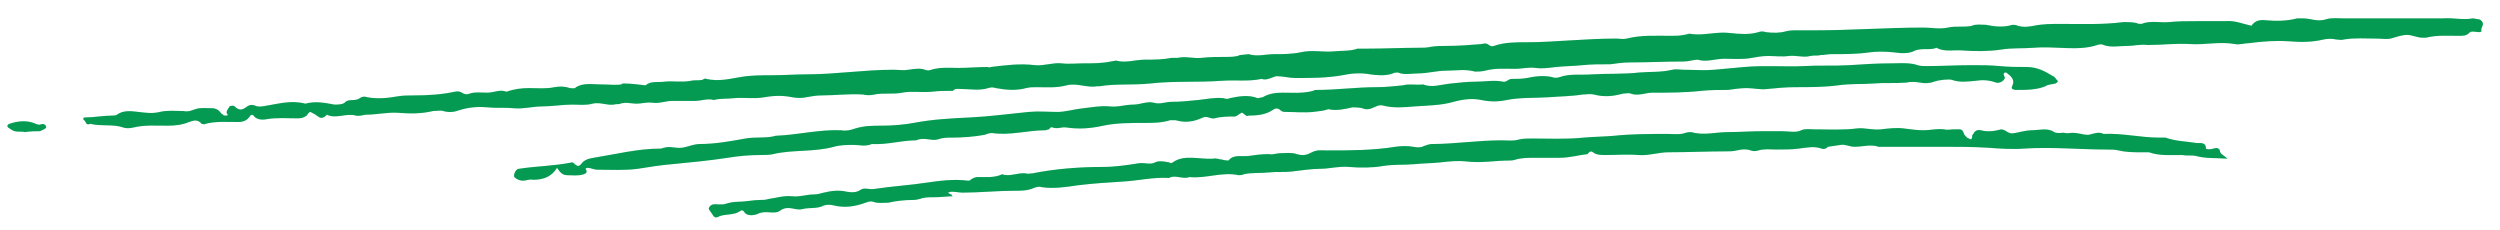
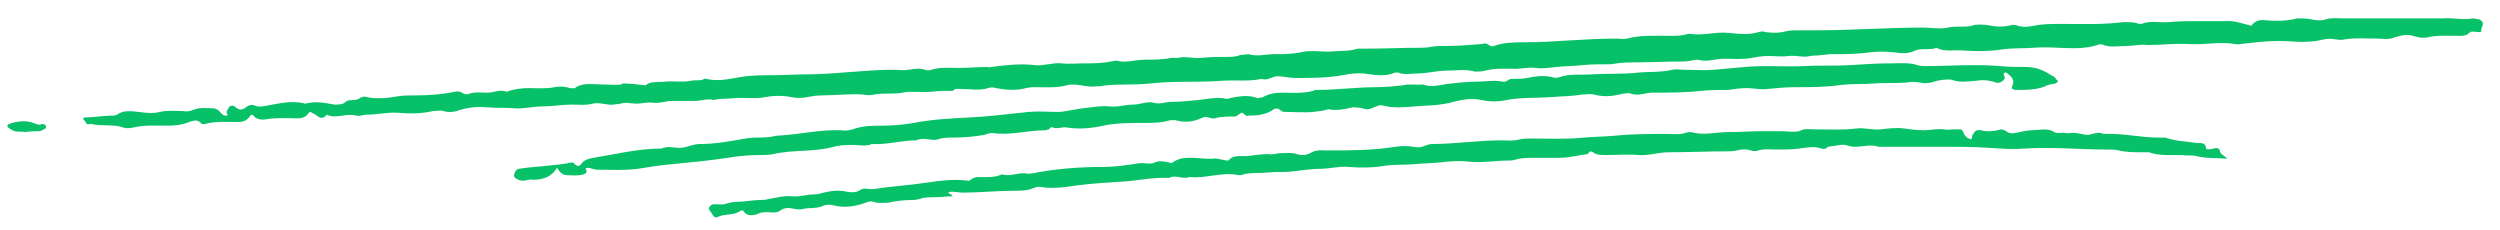
<svg xmlns="http://www.w3.org/2000/svg" width="239" height="22" viewBox="0 0 239 22" fill="none">
  <path d="M11.786 12.19C12.028 12.278 12.391 12.278 12.754 12.19C13.841 11.927 14.93 12.015 16.017 12.015C16.743 12.015 17.468 11.927 18.073 11.664C18.556 11.489 18.919 11.401 19.282 11.84C19.282 11.84 19.523 11.927 19.644 11.84C20.611 11.577 21.699 11.664 22.787 11.664C23.271 11.664 23.634 11.489 23.875 11.139C23.875 11.051 24.117 10.876 24.238 11.051C24.48 11.401 24.963 11.489 25.447 11.401C26.414 11.226 27.502 11.314 28.469 11.314C28.832 11.314 29.073 11.226 29.315 11.051C29.436 10.876 29.557 10.7 29.678 10.7L30.162 10.963C30.524 11.226 30.766 11.489 31.25 10.963C32.096 11.401 33.063 10.788 34.03 11.051C34.393 11.139 34.755 10.963 34.997 10.963C36.085 10.963 37.052 10.7 38.14 10.788C39.228 10.876 40.316 10.876 41.404 10.613C41.767 10.613 42.13 10.525 42.371 10.613C42.976 10.788 43.459 10.7 43.943 10.525C44.789 10.262 45.635 10.174 46.602 10.262C47.449 10.35 48.295 10.262 49.141 10.35C49.987 10.437 50.954 10.174 51.801 10.174C52.768 10.174 53.735 9.999 54.702 9.999C55.306 9.999 56.032 10.087 56.636 9.911C57.361 9.736 57.966 10.087 58.691 9.999C58.933 9.911 59.175 9.999 59.296 9.911C59.779 9.736 60.384 9.911 60.867 9.911C61.351 9.911 61.834 9.736 62.439 9.824C63.043 9.911 63.648 9.648 64.252 9.648H66.428C67.033 9.648 67.637 9.385 68.242 9.561C68.846 9.385 69.45 9.473 70.176 9.385C71.143 9.298 72.11 9.473 73.077 9.298C74.044 9.122 74.89 9.122 75.737 9.298C76.22 9.385 76.704 9.385 77.066 9.298C77.55 9.21 78.034 9.122 78.517 9.122C79.847 9.122 81.177 8.947 82.506 9.035C82.869 9.122 83.232 9.122 83.594 9.035C84.441 8.86 85.408 9.035 86.254 8.86C87.1 8.684 88.067 8.86 89.034 8.772C89.76 8.684 90.364 8.684 91.09 8.684C91.331 8.421 91.573 8.509 91.936 8.509C92.782 8.509 93.628 8.684 94.474 8.421C94.716 8.334 94.958 8.334 95.2 8.421C96.167 8.597 97.134 8.684 98.101 8.421C98.464 8.334 98.706 8.334 99.068 8.334C100.035 8.334 101.002 8.421 101.969 8.158C102.937 7.895 103.904 8.421 104.871 8.246H105.113C106.684 7.983 108.256 8.158 109.948 7.983C112.245 7.72 114.542 7.895 116.839 7.72C118.169 7.632 119.377 7.808 120.586 7.545C121.191 7.72 121.553 7.369 122.037 7.282C122.641 7.282 123.246 7.457 123.85 7.457C125.301 7.457 126.873 7.457 128.323 7.194C129.169 7.019 130.016 6.931 130.983 7.106C131.587 7.194 132.433 7.282 133.159 7.019C133.28 6.931 133.521 6.931 133.642 6.931C134.247 7.194 134.972 7.019 135.577 7.019C136.423 7.019 137.39 6.756 138.236 6.756C139.203 6.756 140.049 6.581 141.017 6.844C141.258 6.844 141.621 6.844 141.984 6.756C142.951 6.493 143.918 6.581 144.885 6.581C145.489 6.581 146.094 6.405 146.819 6.493C147.424 6.581 148.028 6.493 148.753 6.405C149.6 6.318 150.446 6.318 151.292 6.23C152.138 6.142 152.985 6.142 153.952 6.142C154.556 6.055 155.161 5.967 155.886 5.967C157.578 5.967 159.271 5.879 160.963 5.879C161.447 5.879 161.93 5.704 162.293 5.704C163.139 5.967 163.985 5.616 164.832 5.616C165.678 5.616 166.645 5.704 167.491 5.529C167.975 5.441 168.458 5.353 169.063 5.353C169.667 5.353 170.393 5.441 170.997 5.353C171.722 5.266 172.448 5.529 173.052 5.353C173.415 5.266 173.777 5.353 174.019 5.266C174.382 5.266 174.745 5.178 174.986 5.178C176.316 5.178 177.525 5.178 178.734 5.003C179.459 4.915 180.185 4.915 181.031 5.003C181.635 5.09 182.481 5.178 183.086 4.828C183.811 4.565 184.537 4.828 185.141 4.565C185.866 5.003 186.833 4.74 187.68 4.828C188.889 4.915 190.097 4.915 191.306 4.74C192.394 4.565 193.361 4.652 194.449 4.565C196.505 4.389 198.681 4.915 200.494 4.302C200.736 4.214 200.977 4.214 201.098 4.302C201.824 4.565 202.549 4.389 203.395 4.389C204 4.389 204.604 4.214 205.329 4.302C206.659 4.302 207.989 4.126 209.44 4.214C210.769 4.302 212.22 3.951 213.671 4.214C214.154 4.302 214.517 4.126 215.001 4.126C216.33 3.951 217.539 3.863 218.869 3.951C219.957 4.039 221.045 4.039 222.133 3.776C222.496 3.688 222.979 3.688 223.342 3.776C223.584 3.776 223.825 3.863 224.067 3.776C225.155 3.6 226.122 3.688 227.21 3.688C227.694 3.688 228.177 3.776 228.54 3.688C229.145 3.513 229.628 3.337 230.112 3.337C230.595 3.337 231.079 3.6 231.562 3.6H231.925C233.013 3.337 233.98 3.425 235.068 3.425C235.431 3.425 235.793 3.425 236.035 3.162C236.277 2.899 236.64 3.074 237.002 3.074C237.123 3.074 237.244 2.987 237.244 2.987C237.123 2.724 237.365 2.549 237.365 2.286C237.365 2.11 237.244 1.935 237.002 1.847C236.761 1.847 236.64 1.76 236.398 1.76C235.431 1.935 234.464 1.672 233.497 1.76H230.595H224.188C223.584 1.76 222.858 1.672 222.375 1.847C221.529 2.11 220.924 1.76 220.199 1.76H219.594C218.627 2.023 217.539 2.023 216.572 1.935C215.847 1.847 215.484 2.11 215.242 2.461C214.396 2.286 213.671 1.935 212.704 2.023H210.044C209.198 2.023 208.231 2.023 207.385 2.11C206.538 2.198 205.571 1.935 204.725 2.286C204.604 2.286 204.362 2.286 204.241 2.198C203.758 2.11 203.516 2.11 203.033 2.11C200.977 2.373 199.043 2.286 196.988 2.286C196.142 2.286 195.296 2.286 194.449 2.461C193.966 2.549 193.482 2.636 192.878 2.461C192.757 2.373 192.515 2.373 192.394 2.373C191.548 2.636 190.702 2.549 189.856 2.373C189.372 2.373 188.889 2.286 188.526 2.461C187.801 2.636 186.954 2.461 186.229 2.636C185.383 2.812 184.657 2.636 183.932 2.636C180.426 2.636 176.921 2.899 173.536 2.899H171.722C171.481 2.899 171.118 2.899 170.755 2.987C170.151 3.162 169.546 3.162 168.821 3.074C168.579 2.987 168.337 2.987 168.096 3.074C167.249 3.337 166.282 3.25 165.436 3.162C164.106 2.987 162.897 3.425 161.689 3.25C161.447 3.162 161.205 3.337 160.963 3.337C160.601 3.425 160.117 3.425 159.754 3.425C158.304 3.425 156.853 3.337 155.523 3.688C155.161 3.776 154.798 3.688 154.556 3.688C152.985 3.688 151.534 3.776 150.083 3.863C148.633 3.951 147.303 4.039 145.973 4.039C144.885 4.039 143.797 4.039 142.83 4.389C142.588 4.477 142.467 4.389 142.346 4.302C142.105 4.126 141.984 4.126 141.621 4.214C140.533 4.302 139.445 4.389 138.357 4.389C137.873 4.389 137.269 4.389 136.785 4.477C136.423 4.565 136.06 4.565 135.697 4.565C134.005 4.565 132.313 4.652 130.62 4.652H129.774C129.049 4.915 128.202 4.828 127.477 4.915C126.389 5.003 125.422 4.74 124.334 5.003C123.488 5.178 122.641 5.178 121.795 5.178C120.949 5.178 120.224 5.441 119.377 5.178L118.531 5.266C118.169 5.441 117.685 5.441 117.201 5.441C116.476 5.441 115.63 5.441 114.905 5.529C114.058 5.616 113.333 5.353 112.608 5.529H112.003C111.157 5.704 110.311 5.704 109.465 5.704C108.497 5.704 107.651 6.055 106.684 5.792L106.201 5.879C105.354 6.055 104.508 6.055 103.662 6.055C102.937 6.055 102.211 6.142 101.486 6.055C100.64 5.967 99.793 6.318 98.947 6.23C97.497 6.055 96.167 6.23 94.716 6.405C94.595 6.493 94.474 6.405 94.353 6.405C93.507 6.405 92.54 6.493 91.694 6.493C90.727 6.493 89.881 6.405 89.034 6.668C88.793 6.756 88.672 6.756 88.43 6.668C87.946 6.493 87.463 6.581 86.858 6.668C86.375 6.756 85.891 6.668 85.408 6.668C82.627 6.668 79.847 7.106 77.187 7.106C76.099 7.106 74.89 7.194 73.802 7.194C72.835 7.194 71.747 7.194 70.78 7.369C69.692 7.545 68.725 7.808 67.516 7.545C67.516 7.457 67.274 7.545 67.153 7.632C66.791 7.72 66.428 7.632 66.066 7.72C65.219 7.895 64.373 7.72 63.527 7.808C62.922 7.895 62.197 7.72 61.714 8.158C60.988 8.071 60.263 7.983 59.658 7.983C59.538 7.983 59.417 7.983 59.417 8.071C58.812 8.158 58.208 8.071 57.482 8.071C56.636 8.071 55.79 7.895 55.065 8.334C54.944 8.509 54.702 8.421 54.46 8.421C53.977 8.246 53.493 8.246 53.01 8.334C52.163 8.509 51.438 8.421 50.592 8.421C49.866 8.421 49.141 8.509 48.416 8.772C47.811 8.509 47.207 8.86 46.602 8.86C45.998 8.86 45.394 8.772 44.91 8.947C44.668 9.035 44.547 9.035 44.306 8.947C44.064 8.772 43.822 8.684 43.459 8.772C42.25 9.035 40.921 9.122 39.591 9.122C39.107 9.122 38.503 9.122 38.019 9.21C37.052 9.385 36.085 9.473 35.118 9.298C34.876 9.21 34.634 9.21 34.393 9.385C33.909 9.736 33.305 9.385 32.942 9.824C32.7 9.999 32.337 9.999 31.975 9.999C31.008 9.824 30.162 9.648 29.194 9.911C27.865 9.561 26.656 9.911 25.568 10.087C25.084 10.174 24.721 10.262 24.359 10.087C24.117 9.999 23.875 9.999 23.634 10.174C23.15 10.525 22.908 10.613 22.425 10.174C22.425 10.087 22.062 10.087 21.941 10.174C21.82 10.437 21.578 10.613 21.699 10.876C21.82 10.963 21.82 11.051 21.578 11.051C21.457 11.051 21.337 11.051 21.337 10.963C21.095 10.876 21.095 10.7 20.853 10.525C20.732 10.437 20.49 10.35 20.369 10.35C19.765 10.35 19.161 10.262 18.677 10.437C18.194 10.613 17.952 10.7 17.468 10.613C16.743 10.613 16.017 10.525 15.292 10.7C14.567 10.876 13.962 10.788 13.237 10.7C12.512 10.613 11.786 10.525 11.182 10.963C11.061 11.051 10.819 11.051 10.698 11.051C9.852 11.051 9.006 11.226 8.16 11.226C7.918 11.226 7.918 11.401 8.039 11.489C8.281 11.664 8.16 12.015 8.643 11.84C9.731 12.103 10.819 11.84 11.786 12.19ZM49.987 17.274C50.35 17.274 50.592 17.099 50.954 17.186C52.042 17.186 52.768 16.836 53.251 16.047C53.493 16.398 53.735 16.748 54.218 16.748C54.702 16.748 55.306 16.836 55.79 16.661C56.032 16.573 56.153 16.485 56.032 16.222C55.911 16.135 56.032 16.047 56.153 16.047C56.515 16.047 56.757 16.222 57.12 16.222C58.45 16.222 59.658 16.31 60.988 16.135C62.076 15.959 63.164 15.784 64.252 15.696C66.066 15.521 67.879 15.346 69.571 15.083C70.659 14.908 71.626 14.82 72.714 14.82C73.077 14.82 73.561 14.82 73.923 14.732C75.737 14.294 77.792 14.557 79.726 14.031C80.33 13.856 80.935 13.856 81.66 13.856C82.144 13.856 82.748 14.031 83.353 13.768C84.803 13.856 86.133 13.417 87.584 13.417C88.309 13.067 89.034 13.505 89.639 13.33C90.122 13.155 90.606 13.155 90.969 13.155C92.057 13.155 93.145 13.067 94.112 12.892C94.353 12.804 94.595 12.716 94.837 12.716C96.529 12.979 98.222 12.453 99.914 12.453C100.035 12.453 100.156 12.366 100.277 12.366C100.398 12.278 100.398 12.103 100.64 12.19C101.123 12.366 101.486 12.103 101.969 12.19C103.178 12.366 104.266 12.278 105.475 12.015C106.684 11.752 108.014 11.752 109.344 11.752C110.19 11.752 111.036 11.752 111.882 11.489H112.366C113.333 11.752 114.058 11.664 115.025 11.226C115.388 11.051 115.751 11.401 116.113 11.314C116.718 11.139 117.443 11.139 118.048 11.139C118.169 11.139 118.41 10.963 118.531 10.876C118.773 10.7 118.773 10.788 118.894 10.876C119.136 11.051 119.136 11.139 119.377 11.051C120.224 11.051 121.07 10.963 121.795 10.437C121.916 10.35 122.158 10.35 122.279 10.437C122.521 10.613 122.521 10.7 122.883 10.7C123.729 10.7 124.697 10.788 125.543 10.7C126.147 10.613 126.51 10.613 126.993 10.437C127.719 10.613 128.565 10.437 129.29 10.262C129.532 10.262 129.895 10.262 130.257 10.35C130.62 10.525 130.983 10.437 131.345 10.262C131.587 10.174 131.829 9.999 132.192 10.087C133.159 10.35 134.247 10.262 135.214 10.174C136.423 10.087 137.753 10.087 138.961 9.736C139.929 9.473 140.775 9.385 141.621 9.561C142.467 9.736 143.193 9.736 144.039 9.561C145.369 9.298 146.698 9.385 148.028 9.298C149.116 9.21 150.204 9.21 151.292 9.035C151.655 9.035 152.017 8.947 152.38 9.035C153.347 9.298 154.193 9.21 155.161 8.947C155.402 8.947 155.765 8.86 155.886 8.947C156.611 9.21 157.337 8.86 157.941 8.86C159.513 8.86 161.084 8.86 162.656 8.684C163.502 8.597 164.348 8.597 165.194 8.597C165.799 8.509 166.403 8.421 167.008 8.421C167.612 8.421 168.337 8.597 168.942 8.509C169.788 8.421 170.755 8.334 171.601 8.334C173.052 8.334 174.382 8.334 175.712 8.158C176.921 7.983 178.009 8.071 179.097 7.983C180.064 7.895 181.152 7.983 182.24 7.895C182.602 7.808 183.086 7.808 183.569 7.895C183.932 7.983 184.416 7.983 184.899 7.808C185.383 7.632 186.35 7.545 186.592 7.632C187.317 7.895 188.042 7.808 188.889 7.72C189.493 7.632 190.097 7.632 190.823 7.895C191.065 7.983 191.548 7.808 191.669 7.457L191.548 7.106C191.548 7.019 191.548 7.019 191.669 6.931H191.79C192.273 7.282 192.636 7.632 192.394 8.158C192.273 8.421 192.273 8.509 192.636 8.597C193.724 8.597 194.691 8.597 195.537 8.246C195.779 8.071 196.142 8.071 196.505 7.983C196.625 7.895 196.867 7.808 196.625 7.632C196.505 7.545 196.505 7.369 196.263 7.282C195.537 6.844 194.812 6.405 193.724 6.405C192.878 6.405 192.032 6.405 191.185 6.318C190.218 6.23 189.372 6.23 188.526 6.23C187.075 6.23 185.625 6.318 184.174 6.318C183.932 6.318 183.569 6.318 183.328 6.23C182.602 5.967 181.635 6.055 180.91 6.055C179.459 6.055 178.129 6.142 176.8 6.23C175.349 6.318 173.898 6.23 172.448 6.318C170.634 6.405 168.7 6.23 166.766 6.405L163.865 6.668C162.897 6.756 161.93 6.668 160.963 6.668C160.601 6.668 160.238 6.581 159.875 6.668C158.787 6.931 157.699 6.844 156.732 6.931C155.161 7.106 153.71 7.019 152.259 7.106C151.171 7.194 150.083 7.019 149.116 7.369C148.874 7.457 148.512 7.457 148.391 7.369C147.545 7.194 146.819 7.282 145.973 7.457C145.489 7.545 145.006 7.545 144.522 7.545C144.16 7.545 144.039 7.895 143.676 7.808C142.83 7.632 141.984 7.808 141.137 7.808C140.291 7.808 139.566 7.895 138.72 7.983C137.753 8.071 136.906 8.421 136.06 8.071C135.335 8.158 134.73 7.983 134.126 8.158C133.28 8.246 132.433 8.334 131.587 8.334C129.653 8.334 127.84 8.597 125.905 8.597C125.785 8.597 125.664 8.597 125.543 8.684C124.576 8.947 123.609 8.86 122.641 8.86C121.916 8.86 121.312 8.947 120.707 9.298L120.224 9.385C119.377 9.035 118.41 9.21 117.564 9.385C117.443 9.473 117.201 9.473 116.96 9.385C116.113 9.298 115.388 9.473 114.542 9.561C113.696 9.648 112.849 9.736 112.003 9.736C111.399 9.736 110.915 9.999 110.311 9.824C109.706 9.648 108.981 9.999 108.377 9.999C107.53 9.999 106.926 10.262 106.08 10.174C105.233 10.087 104.387 10.262 103.541 10.35C102.695 10.437 101.849 10.7 101.123 10.7C100.156 10.7 99.31 10.613 98.343 10.7C96.529 10.876 94.595 11.139 92.782 11.226C90.969 11.314 89.155 11.401 87.342 11.752C86.375 11.927 85.287 12.015 84.32 12.015C83.474 12.015 82.627 12.015 81.781 12.278C81.297 12.453 80.814 12.541 80.451 12.453C78.275 12.366 76.341 12.892 74.165 12.979C73.319 13.242 72.231 13.067 71.264 13.242C69.813 13.505 68.362 13.768 66.912 13.768C66.307 13.768 65.824 14.031 65.219 14.119C64.615 14.206 64.01 13.943 63.527 14.119C63.406 14.119 63.285 14.206 63.164 14.206C60.988 14.206 58.933 14.732 56.757 15.083C56.153 15.171 55.79 15.346 55.548 15.696C55.306 15.959 55.185 15.872 54.944 15.696C54.944 15.609 54.702 15.521 54.702 15.521C53.01 15.872 51.317 15.872 49.625 16.135C49.383 16.135 49.141 16.485 49.141 16.836C49.141 17.011 49.625 17.274 49.987 17.274ZM2.357 12.629C2.961 12.541 3.445 12.541 3.808 12.541C4.049 12.453 4.412 12.278 4.412 12.19C4.412 11.927 4.17 11.752 3.808 11.927C3.566 11.927 3.445 11.84 3.203 11.752C2.478 11.489 1.632 11.577 0.906 11.84C0.665 11.927 0.665 12.103 0.785 12.19C1.027 12.366 1.148 12.453 1.39 12.541C1.753 12.629 2.115 12.541 2.357 12.629ZM68.725 20.693C69.329 20.43 70.176 20.605 70.78 20.167C70.901 20.079 71.022 20.079 71.143 20.254C71.385 20.693 72.11 20.605 72.473 20.43C73.198 20.079 74.044 20.517 74.528 20.167C75.374 19.553 75.978 20.167 76.704 19.991C77.308 19.816 78.154 19.991 78.759 19.641C79.121 19.553 79.363 19.553 79.726 19.641C80.814 19.904 81.781 19.728 82.748 19.378C82.99 19.29 83.232 19.203 83.474 19.29C83.957 19.465 84.441 19.378 84.924 19.378C85.65 19.203 86.496 19.115 87.342 19.115C87.584 19.115 87.946 19.027 88.188 18.939C88.551 18.852 89.034 18.852 89.518 18.852C90.001 18.852 90.485 18.764 91.09 18.764C90.969 18.677 90.969 18.677 90.969 18.589C90.848 18.589 90.727 18.501 90.606 18.414C90.727 18.414 90.848 18.326 90.969 18.326C91.331 18.326 91.694 18.414 92.057 18.414C93.628 18.414 95.321 18.238 96.892 18.238C97.618 18.238 98.222 18.238 98.826 17.975C99.068 17.888 99.31 17.8 99.552 17.888C100.761 18.063 101.849 17.888 103.057 17.712C104.508 17.537 105.838 17.449 107.289 17.362C108.86 17.274 110.19 16.924 111.761 17.011C112.366 16.661 113.091 17.186 113.696 16.924C115.267 17.099 116.839 16.398 118.41 16.748C118.531 16.748 118.773 16.748 118.894 16.661C119.619 16.485 120.465 16.573 121.312 16.485C122.037 16.398 122.762 16.485 123.488 16.398C124.334 16.31 125.301 16.135 126.268 16.135C127.114 16.135 127.961 15.872 128.928 15.959C130.016 16.047 131.225 16.047 132.192 15.872C133.28 15.696 134.247 15.784 135.214 15.696C136.06 15.609 136.906 15.609 137.753 15.521C138.478 15.433 139.324 15.346 140.17 15.433C141.621 15.609 142.951 15.346 144.281 15.346C144.401 15.346 144.643 15.346 144.885 15.258C145.489 15.083 146.094 15.083 146.819 15.083H149.116C150.083 15.083 150.929 14.82 151.776 14.732C152.138 14.206 152.259 14.645 152.622 14.732C152.864 14.82 153.226 14.82 153.468 14.82C154.556 14.82 155.644 14.732 156.611 14.82C157.578 14.908 158.545 14.557 159.513 14.557C161.326 14.557 163.26 14.469 165.073 14.469C165.315 14.469 165.678 14.469 166.041 14.382C166.403 14.294 166.887 14.206 167.37 14.382C167.612 14.469 167.854 14.469 168.096 14.382C168.7 14.206 169.305 14.294 169.788 14.294C170.513 14.294 171.36 14.294 171.964 14.206C172.689 14.119 173.415 13.943 174.14 14.206C174.382 14.294 174.624 14.206 174.745 14.031L175.953 13.856C176.437 13.768 176.8 14.031 177.283 14.031C178.129 14.031 178.855 13.768 179.58 14.031H185.504C186.954 14.031 188.526 14.031 189.977 14.119C191.185 14.206 192.394 14.294 193.482 14.206C196.142 14.031 198.801 14.294 201.34 14.294C201.824 14.294 202.186 14.294 202.549 14.382C203.274 14.557 204 14.557 204.725 14.557H205.45C206.417 14.908 207.505 14.82 208.593 14.82C209.077 14.908 209.561 14.82 209.923 14.908C210.89 15.171 211.737 15.083 212.945 15.171C212.583 14.82 212.22 14.732 212.22 14.382C212.099 14.119 211.857 14.119 211.616 14.206C211.374 14.294 210.89 14.294 210.89 14.206C210.89 13.593 210.407 13.68 210.044 13.68C208.956 13.505 207.989 13.505 207.022 13.155H206.417C204.604 13.155 202.912 12.716 201.098 12.804C200.615 12.541 200.131 12.804 199.648 12.892C199.043 12.892 198.56 12.629 197.834 12.716C197.593 12.804 197.351 12.629 196.988 12.716C196.746 12.716 196.505 12.716 196.384 12.629C195.779 12.19 194.933 12.453 194.208 12.453C193.724 12.453 193.12 12.629 192.636 12.716C192.273 12.804 192.032 12.716 191.79 12.541C191.669 12.453 191.427 12.366 191.306 12.366C190.702 12.541 189.977 12.629 189.372 12.453C189.009 12.366 188.768 12.541 188.647 12.804C188.526 12.892 188.526 13.067 188.526 13.155C188.526 13.242 188.405 13.33 188.405 13.33L188.042 13.155L187.801 12.892C187.559 12.278 187.559 12.366 186.833 12.366C186.471 12.366 186.108 12.453 185.866 12.366C185.141 12.278 184.537 12.453 183.932 12.453C183.328 12.453 182.602 12.366 181.998 12.278C181.273 12.19 180.547 12.278 179.822 12.366C178.976 12.453 178.25 12.19 177.525 12.278C176.195 12.453 174.745 12.366 173.415 12.366C173.052 12.366 172.569 12.278 172.206 12.453C171.722 12.716 170.997 12.541 170.272 12.541H168.579C167.37 12.541 166.282 12.629 165.194 12.629C163.985 12.629 162.897 12.979 161.689 12.629C161.568 12.629 161.326 12.629 161.084 12.716C160.601 12.892 159.996 12.804 159.392 12.804C157.699 12.804 156.007 12.804 154.314 12.979C153.347 13.067 152.38 13.067 151.413 13.155C149.721 13.33 148.028 13.242 146.457 13.242C146.094 13.242 145.61 13.242 145.248 13.33C144.643 13.505 144.16 13.417 143.555 13.417C141.258 13.417 139.082 13.768 136.906 13.768C136.665 13.768 136.423 13.856 136.181 13.943C135.818 14.119 135.577 14.119 135.093 14.031C134.609 13.943 134.005 13.943 133.401 14.031C131.225 14.382 129.049 14.382 126.873 14.382C126.389 14.382 125.905 14.294 125.422 14.557C124.938 14.82 124.576 14.908 123.971 14.732C123.488 14.557 122.883 14.645 122.4 14.645C122.037 14.645 121.674 14.82 121.312 14.732C120.586 14.732 119.982 14.82 119.377 14.908C118.652 14.995 117.927 14.732 117.443 15.346C117.443 15.346 117.081 15.346 116.839 15.258C116.597 15.258 116.234 15.083 115.993 15.171C114.663 15.258 113.212 14.732 112.124 15.521C112.003 15.609 111.882 15.609 111.761 15.521C111.278 15.433 110.794 15.346 110.432 15.521C109.948 15.784 109.465 15.521 108.86 15.609C107.772 15.784 106.563 15.959 105.475 15.959C103.178 15.959 100.881 16.135 98.706 16.573C98.464 16.573 98.222 16.661 98.101 16.573C97.255 16.485 96.529 16.924 95.804 16.661C95.079 17.011 94.233 16.924 93.507 16.924C93.266 16.924 93.024 17.011 92.782 17.186C92.782 17.274 92.54 17.274 92.54 17.274C91.21 17.099 89.881 17.274 88.672 17.449C86.979 17.712 85.287 17.8 83.594 18.063C83.111 18.151 82.627 17.888 82.265 18.151C81.902 18.414 81.418 18.414 80.935 18.326C80.21 18.151 79.484 18.238 78.759 18.414C78.396 18.501 78.154 18.589 77.792 18.589C77.066 18.589 76.462 18.852 75.737 18.764C74.89 18.677 74.165 18.939 73.44 19.027C73.198 19.115 72.956 19.115 72.714 19.115C71.989 19.115 71.264 19.29 70.538 19.29C70.176 19.29 69.692 19.378 69.45 19.465C68.967 19.641 68.483 19.465 68.121 19.553C67.879 19.641 67.758 19.816 67.758 19.991L68.121 20.517C68.242 20.78 68.483 20.868 68.725 20.693Z" fill="#06C167" />
-   <path d="M11.786 12.19C12.028 12.278 12.391 12.278 12.754 12.19C13.841 11.927 14.93 12.015 16.017 12.015C16.743 12.015 17.468 11.927 18.073 11.664C18.556 11.489 18.919 11.401 19.282 11.84C19.282 11.84 19.523 11.927 19.644 11.84C20.611 11.577 21.699 11.664 22.787 11.664C23.271 11.664 23.634 11.489 23.875 11.139C23.875 11.051 24.117 10.876 24.238 11.051C24.48 11.401 24.963 11.489 25.447 11.401C26.414 11.226 27.502 11.314 28.469 11.314C28.832 11.314 29.073 11.226 29.315 11.051C29.436 10.876 29.557 10.7 29.678 10.7L30.162 10.963C30.524 11.226 30.766 11.489 31.25 10.963C32.096 11.401 33.063 10.788 34.03 11.051C34.393 11.139 34.755 10.963 34.997 10.963C36.085 10.963 37.052 10.7 38.14 10.788C39.228 10.876 40.316 10.876 41.404 10.613C41.767 10.613 42.13 10.525 42.371 10.613C42.976 10.788 43.459 10.7 43.943 10.525C44.789 10.262 45.635 10.174 46.602 10.262C47.449 10.35 48.295 10.262 49.141 10.35C49.987 10.437 50.954 10.174 51.801 10.174C52.768 10.174 53.735 9.999 54.702 9.999C55.306 9.999 56.032 10.087 56.636 9.911C57.361 9.736 57.966 10.087 58.691 9.999C58.933 9.911 59.175 9.999 59.296 9.911C59.779 9.736 60.384 9.911 60.867 9.911C61.351 9.911 61.834 9.736 62.439 9.824C63.043 9.911 63.648 9.648 64.252 9.648H66.428C67.033 9.648 67.637 9.385 68.242 9.561C68.846 9.385 69.45 9.473 70.176 9.385C71.143 9.298 72.11 9.473 73.077 9.298C74.044 9.122 74.89 9.122 75.737 9.298C76.22 9.385 76.704 9.385 77.066 9.298C77.55 9.21 78.034 9.122 78.517 9.122C79.847 9.122 81.177 8.947 82.506 9.035C82.869 9.122 83.232 9.122 83.594 9.035C84.441 8.86 85.408 9.035 86.254 8.86C87.1 8.684 88.067 8.86 89.034 8.772C89.76 8.684 90.364 8.684 91.09 8.684C91.331 8.421 91.573 8.509 91.936 8.509C92.782 8.509 93.628 8.684 94.474 8.421C94.716 8.334 94.958 8.334 95.2 8.421C96.167 8.597 97.134 8.684 98.101 8.421C98.464 8.334 98.706 8.334 99.068 8.334C100.035 8.334 101.002 8.421 101.969 8.158C102.937 7.895 103.904 8.421 104.871 8.246H105.113C106.684 7.983 108.256 8.158 109.948 7.983C112.245 7.72 114.542 7.895 116.839 7.72C118.169 7.632 119.377 7.808 120.586 7.545C121.191 7.72 121.553 7.369 122.037 7.282C122.641 7.282 123.246 7.457 123.85 7.457C125.301 7.457 126.873 7.457 128.323 7.194C129.169 7.019 130.016 6.931 130.983 7.106C131.587 7.194 132.433 7.282 133.159 7.019C133.28 6.931 133.521 6.931 133.642 6.931C134.247 7.194 134.972 7.019 135.577 7.019C136.423 7.019 137.39 6.756 138.236 6.756C139.203 6.756 140.049 6.581 141.017 6.844C141.258 6.844 141.621 6.844 141.984 6.756C142.951 6.493 143.918 6.581 144.885 6.581C145.489 6.581 146.094 6.405 146.819 6.493C147.424 6.581 148.028 6.493 148.753 6.405C149.6 6.318 150.446 6.318 151.292 6.23C152.138 6.142 152.985 6.142 153.952 6.142C154.556 6.055 155.161 5.967 155.886 5.967C157.578 5.967 159.271 5.879 160.963 5.879C161.447 5.879 161.93 5.704 162.293 5.704C163.139 5.967 163.985 5.616 164.832 5.616C165.678 5.616 166.645 5.704 167.491 5.529C167.975 5.441 168.458 5.353 169.063 5.353C169.667 5.353 170.393 5.441 170.997 5.353C171.722 5.266 172.448 5.529 173.052 5.353C173.415 5.266 173.777 5.353 174.019 5.266C174.382 5.266 174.745 5.178 174.986 5.178C176.316 5.178 177.525 5.178 178.734 5.003C179.459 4.915 180.185 4.915 181.031 5.003C181.635 5.09 182.481 5.178 183.086 4.828C183.811 4.565 184.537 4.828 185.141 4.565C185.866 5.003 186.833 4.74 187.68 4.828C188.889 4.915 190.097 4.915 191.306 4.74C192.394 4.565 193.361 4.652 194.449 4.565C196.505 4.389 198.681 4.915 200.494 4.302C200.736 4.214 200.977 4.214 201.098 4.302C201.824 4.565 202.549 4.389 203.395 4.389C204 4.389 204.604 4.214 205.329 4.302C206.659 4.302 207.989 4.126 209.44 4.214C210.769 4.302 212.22 3.951 213.671 4.214C214.154 4.302 214.517 4.126 215.001 4.126C216.33 3.951 217.539 3.863 218.869 3.951C219.957 4.039 221.045 4.039 222.133 3.776C222.496 3.688 222.979 3.688 223.342 3.776C223.584 3.776 223.825 3.863 224.067 3.776C225.155 3.6 226.122 3.688 227.21 3.688C227.694 3.688 228.177 3.776 228.54 3.688C229.145 3.513 229.628 3.337 230.112 3.337C230.595 3.337 231.079 3.6 231.562 3.6H231.925C233.013 3.337 233.98 3.425 235.068 3.425C235.431 3.425 235.793 3.425 236.035 3.162C236.277 2.899 236.64 3.074 237.002 3.074C237.123 3.074 237.244 2.987 237.244 2.987C237.123 2.724 237.365 2.549 237.365 2.286C237.365 2.11 237.244 1.935 237.002 1.847C236.761 1.847 236.64 1.76 236.398 1.76C235.431 1.935 234.464 1.672 233.497 1.76H230.595H224.188C223.584 1.76 222.858 1.672 222.375 1.847C221.529 2.11 220.924 1.76 220.199 1.76H219.594C218.627 2.023 217.539 2.023 216.572 1.935C215.847 1.847 215.484 2.11 215.242 2.461C214.396 2.286 213.671 1.935 212.704 2.023H210.044C209.198 2.023 208.231 2.023 207.385 2.11C206.538 2.198 205.571 1.935 204.725 2.286C204.604 2.286 204.362 2.286 204.241 2.198C203.758 2.11 203.516 2.11 203.033 2.11C200.977 2.373 199.043 2.286 196.988 2.286C196.142 2.286 195.296 2.286 194.449 2.461C193.966 2.549 193.482 2.636 192.878 2.461C192.757 2.373 192.515 2.373 192.394 2.373C191.548 2.636 190.702 2.549 189.856 2.373C189.372 2.373 188.889 2.286 188.526 2.461C187.801 2.636 186.954 2.461 186.229 2.636C185.383 2.812 184.657 2.636 183.932 2.636C180.426 2.636 176.921 2.899 173.536 2.899H171.722C171.481 2.899 171.118 2.899 170.755 2.987C170.151 3.162 169.546 3.162 168.821 3.074C168.579 2.987 168.337 2.987 168.096 3.074C167.249 3.337 166.282 3.25 165.436 3.162C164.106 2.987 162.897 3.425 161.689 3.25C161.447 3.162 161.205 3.337 160.963 3.337C160.601 3.425 160.117 3.425 159.754 3.425C158.304 3.425 156.853 3.337 155.523 3.688C155.161 3.776 154.798 3.688 154.556 3.688C152.985 3.688 151.534 3.776 150.083 3.863C148.633 3.951 147.303 4.039 145.973 4.039C144.885 4.039 143.797 4.039 142.83 4.389C142.588 4.477 142.467 4.389 142.346 4.302C142.105 4.126 141.984 4.126 141.621 4.214C140.533 4.302 139.445 4.389 138.357 4.389C137.873 4.389 137.269 4.389 136.785 4.477C136.423 4.565 136.06 4.565 135.697 4.565C134.005 4.565 132.313 4.652 130.62 4.652H129.774C129.049 4.915 128.202 4.828 127.477 4.915C126.389 5.003 125.422 4.74 124.334 5.003C123.488 5.178 122.641 5.178 121.795 5.178C120.949 5.178 120.224 5.441 119.377 5.178L118.531 5.266C118.169 5.441 117.685 5.441 117.201 5.441C116.476 5.441 115.63 5.441 114.905 5.529C114.058 5.616 113.333 5.353 112.608 5.529H112.003C111.157 5.704 110.311 5.704 109.465 5.704C108.497 5.704 107.651 6.055 106.684 5.792L106.201 5.879C105.354 6.055 104.508 6.055 103.662 6.055C102.937 6.055 102.211 6.142 101.486 6.055C100.64 5.967 99.793 6.318 98.947 6.23C97.497 6.055 96.167 6.23 94.716 6.405C94.595 6.493 94.474 6.405 94.353 6.405C93.507 6.405 92.54 6.493 91.694 6.493C90.727 6.493 89.881 6.405 89.034 6.668C88.793 6.756 88.672 6.756 88.43 6.668C87.946 6.493 87.463 6.581 86.858 6.668C86.375 6.756 85.891 6.668 85.408 6.668C82.627 6.668 79.847 7.106 77.187 7.106C76.099 7.106 74.89 7.194 73.802 7.194C72.835 7.194 71.747 7.194 70.78 7.369C69.692 7.545 68.725 7.808 67.516 7.545C67.516 7.457 67.274 7.545 67.153 7.632C66.791 7.72 66.428 7.632 66.066 7.72C65.219 7.895 64.373 7.72 63.527 7.808C62.922 7.895 62.197 7.72 61.714 8.158C60.988 8.071 60.263 7.983 59.658 7.983C59.538 7.983 59.417 7.983 59.417 8.071C58.812 8.158 58.208 8.071 57.482 8.071C56.636 8.071 55.79 7.895 55.065 8.334C54.944 8.509 54.702 8.421 54.46 8.421C53.977 8.246 53.493 8.246 53.01 8.334C52.163 8.509 51.438 8.421 50.592 8.421C49.866 8.421 49.141 8.509 48.416 8.772C47.811 8.509 47.207 8.86 46.602 8.86C45.998 8.86 45.394 8.772 44.91 8.947C44.668 9.035 44.547 9.035 44.306 8.947C44.064 8.772 43.822 8.684 43.459 8.772C42.25 9.035 40.921 9.122 39.591 9.122C39.107 9.122 38.503 9.122 38.019 9.21C37.052 9.385 36.085 9.473 35.118 9.298C34.876 9.21 34.634 9.21 34.393 9.385C33.909 9.736 33.305 9.385 32.942 9.824C32.7 9.999 32.337 9.999 31.975 9.999C31.008 9.824 30.162 9.648 29.194 9.911C27.865 9.561 26.656 9.911 25.568 10.087C25.084 10.174 24.721 10.262 24.359 10.087C24.117 9.999 23.875 9.999 23.634 10.174C23.15 10.525 22.908 10.613 22.425 10.174C22.425 10.087 22.062 10.087 21.941 10.174C21.82 10.437 21.578 10.613 21.699 10.876C21.82 10.963 21.82 11.051 21.578 11.051C21.457 11.051 21.337 11.051 21.337 10.963C21.095 10.876 21.095 10.7 20.853 10.525C20.732 10.437 20.49 10.35 20.369 10.35C19.765 10.35 19.161 10.262 18.677 10.437C18.194 10.613 17.952 10.7 17.468 10.613C16.743 10.613 16.017 10.525 15.292 10.7C14.567 10.876 13.962 10.788 13.237 10.7C12.512 10.613 11.786 10.525 11.182 10.963C11.061 11.051 10.819 11.051 10.698 11.051C9.852 11.051 9.006 11.226 8.16 11.226C7.918 11.226 7.918 11.401 8.039 11.489C8.281 11.664 8.16 12.015 8.643 11.84C9.731 12.103 10.819 11.84 11.786 12.19ZM49.987 17.274C50.35 17.274 50.592 17.099 50.954 17.186C52.042 17.186 52.768 16.836 53.251 16.047C53.493 16.398 53.735 16.748 54.218 16.748C54.702 16.748 55.306 16.836 55.79 16.661C56.032 16.573 56.153 16.485 56.032 16.222C55.911 16.135 56.032 16.047 56.153 16.047C56.515 16.047 56.757 16.222 57.12 16.222C58.45 16.222 59.658 16.31 60.988 16.135C62.076 15.959 63.164 15.784 64.252 15.696C66.066 15.521 67.879 15.346 69.571 15.083C70.659 14.908 71.626 14.82 72.714 14.82C73.077 14.82 73.561 14.82 73.923 14.732C75.737 14.294 77.792 14.557 79.726 14.031C80.33 13.856 80.935 13.856 81.66 13.856C82.144 13.856 82.748 14.031 83.353 13.768C84.803 13.856 86.133 13.417 87.584 13.417C88.309 13.067 89.034 13.505 89.639 13.33C90.122 13.155 90.606 13.155 90.969 13.155C92.057 13.155 93.145 13.067 94.112 12.892C94.353 12.804 94.595 12.716 94.837 12.716C96.529 12.979 98.222 12.453 99.914 12.453C100.035 12.453 100.156 12.366 100.277 12.366C100.398 12.278 100.398 12.103 100.64 12.19C101.123 12.366 101.486 12.103 101.969 12.19C103.178 12.366 104.266 12.278 105.475 12.015C106.684 11.752 108.014 11.752 109.344 11.752C110.19 11.752 111.036 11.752 111.882 11.489H112.366C113.333 11.752 114.058 11.664 115.025 11.226C115.388 11.051 115.751 11.401 116.113 11.314C116.718 11.139 117.443 11.139 118.048 11.139C118.169 11.139 118.41 10.963 118.531 10.876C118.773 10.7 118.773 10.788 118.894 10.876C119.136 11.051 119.136 11.139 119.377 11.051C120.224 11.051 121.07 10.963 121.795 10.437C121.916 10.35 122.158 10.35 122.279 10.437C122.521 10.613 122.521 10.7 122.883 10.7C123.729 10.7 124.697 10.788 125.543 10.7C126.147 10.613 126.51 10.613 126.993 10.437C127.719 10.613 128.565 10.437 129.29 10.262C129.532 10.262 129.895 10.262 130.257 10.35C130.62 10.525 130.983 10.437 131.345 10.262C131.587 10.174 131.829 9.999 132.192 10.087C133.159 10.35 134.247 10.262 135.214 10.174C136.423 10.087 137.753 10.087 138.961 9.736C139.929 9.473 140.775 9.385 141.621 9.561C142.467 9.736 143.193 9.736 144.039 9.561C145.369 9.298 146.698 9.385 148.028 9.298C149.116 9.21 150.204 9.21 151.292 9.035C151.655 9.035 152.017 8.947 152.38 9.035C153.347 9.298 154.193 9.21 155.161 8.947C155.402 8.947 155.765 8.86 155.886 8.947C156.611 9.21 157.337 8.86 157.941 8.86C159.513 8.86 161.084 8.86 162.656 8.684C163.502 8.597 164.348 8.597 165.194 8.597C165.799 8.509 166.403 8.421 167.008 8.421C167.612 8.421 168.337 8.597 168.942 8.509C169.788 8.421 170.755 8.334 171.601 8.334C173.052 8.334 174.382 8.334 175.712 8.158C176.921 7.983 178.009 8.071 179.097 7.983C180.064 7.895 181.152 7.983 182.24 7.895C182.602 7.808 183.086 7.808 183.569 7.895C183.932 7.983 184.416 7.983 184.899 7.808C185.383 7.632 186.35 7.545 186.592 7.632C187.317 7.895 188.042 7.808 188.889 7.72C189.493 7.632 190.097 7.632 190.823 7.895C191.065 7.983 191.548 7.808 191.669 7.457L191.548 7.106C191.548 7.019 191.548 7.019 191.669 6.931H191.79C192.273 7.282 192.636 7.632 192.394 8.158C192.273 8.421 192.273 8.509 192.636 8.597C193.724 8.597 194.691 8.597 195.537 8.246C195.779 8.071 196.142 8.071 196.505 7.983C196.625 7.895 196.867 7.808 196.625 7.632C196.505 7.545 196.505 7.369 196.263 7.282C195.537 6.844 194.812 6.405 193.724 6.405C192.878 6.405 192.032 6.405 191.185 6.318C190.218 6.23 189.372 6.23 188.526 6.23C187.075 6.23 185.625 6.318 184.174 6.318C183.932 6.318 183.569 6.318 183.328 6.23C182.602 5.967 181.635 6.055 180.91 6.055C179.459 6.055 178.129 6.142 176.8 6.23C175.349 6.318 173.898 6.23 172.448 6.318C170.634 6.405 168.7 6.23 166.766 6.405L163.865 6.668C162.897 6.756 161.93 6.668 160.963 6.668C160.601 6.668 160.238 6.581 159.875 6.668C158.787 6.931 157.699 6.844 156.732 6.931C155.161 7.106 153.71 7.019 152.259 7.106C151.171 7.194 150.083 7.019 149.116 7.369C148.874 7.457 148.512 7.457 148.391 7.369C147.545 7.194 146.819 7.282 145.973 7.457C145.489 7.545 145.006 7.545 144.522 7.545C144.16 7.545 144.039 7.895 143.676 7.808C142.83 7.632 141.984 7.808 141.137 7.808C140.291 7.808 139.566 7.895 138.72 7.983C137.753 8.071 136.906 8.421 136.06 8.071C135.335 8.158 134.73 7.983 134.126 8.158C133.28 8.246 132.433 8.334 131.587 8.334C129.653 8.334 127.84 8.597 125.905 8.597C125.785 8.597 125.664 8.597 125.543 8.684C124.576 8.947 123.609 8.86 122.641 8.86C121.916 8.86 121.312 8.947 120.707 9.298L120.224 9.385C119.377 9.035 118.41 9.21 117.564 9.385C117.443 9.473 117.201 9.473 116.96 9.385C116.113 9.298 115.388 9.473 114.542 9.561C113.696 9.648 112.849 9.736 112.003 9.736C111.399 9.736 110.915 9.999 110.311 9.824C109.706 9.648 108.981 9.999 108.377 9.999C107.53 9.999 106.926 10.262 106.08 10.174C105.233 10.087 104.387 10.262 103.541 10.35C102.695 10.437 101.849 10.7 101.123 10.7C100.156 10.7 99.31 10.613 98.343 10.7C96.529 10.876 94.595 11.139 92.782 11.226C90.969 11.314 89.155 11.401 87.342 11.752C86.375 11.927 85.287 12.015 84.32 12.015C83.474 12.015 82.627 12.015 81.781 12.278C81.297 12.453 80.814 12.541 80.451 12.453C78.275 12.366 76.341 12.892 74.165 12.979C73.319 13.242 72.231 13.067 71.264 13.242C69.813 13.505 68.362 13.768 66.912 13.768C66.307 13.768 65.824 14.031 65.219 14.119C64.615 14.206 64.01 13.943 63.527 14.119C63.406 14.119 63.285 14.206 63.164 14.206C60.988 14.206 58.933 14.732 56.757 15.083C56.153 15.171 55.79 15.346 55.548 15.696C55.306 15.959 55.185 15.872 54.944 15.696C54.944 15.609 54.702 15.521 54.702 15.521C53.01 15.872 51.317 15.872 49.625 16.135C49.383 16.135 49.141 16.485 49.141 16.836C49.141 17.011 49.625 17.274 49.987 17.274ZM2.357 12.629C2.961 12.541 3.445 12.541 3.808 12.541C4.049 12.453 4.412 12.278 4.412 12.19C4.412 11.927 4.17 11.752 3.808 11.927C3.566 11.927 3.445 11.84 3.203 11.752C2.478 11.489 1.632 11.577 0.906 11.84C0.665 11.927 0.665 12.103 0.785 12.19C1.027 12.366 1.148 12.453 1.39 12.541C1.753 12.629 2.115 12.541 2.357 12.629ZM68.725 20.693C69.329 20.43 70.176 20.605 70.78 20.167C70.901 20.079 71.022 20.079 71.143 20.254C71.385 20.693 72.11 20.605 72.473 20.43C73.198 20.079 74.044 20.517 74.528 20.167C75.374 19.553 75.978 20.167 76.704 19.991C77.308 19.816 78.154 19.991 78.759 19.641C79.121 19.553 79.363 19.553 79.726 19.641C80.814 19.904 81.781 19.728 82.748 19.378C82.99 19.29 83.232 19.203 83.474 19.29C83.957 19.465 84.441 19.378 84.924 19.378C85.65 19.203 86.496 19.115 87.342 19.115C87.584 19.115 87.946 19.027 88.188 18.939C88.551 18.852 89.034 18.852 89.518 18.852C90.001 18.852 90.485 18.764 91.09 18.764C90.969 18.677 90.969 18.677 90.969 18.589C90.848 18.589 90.727 18.501 90.606 18.414C90.727 18.414 90.848 18.326 90.969 18.326C91.331 18.326 91.694 18.414 92.057 18.414C93.628 18.414 95.321 18.238 96.892 18.238C97.618 18.238 98.222 18.238 98.826 17.975C99.068 17.888 99.31 17.8 99.552 17.888C100.761 18.063 101.849 17.888 103.057 17.712C104.508 17.537 105.838 17.449 107.289 17.362C108.86 17.274 110.19 16.924 111.761 17.011C112.366 16.661 113.091 17.186 113.696 16.924C115.267 17.099 116.839 16.398 118.41 16.748C118.531 16.748 118.773 16.748 118.894 16.661C119.619 16.485 120.465 16.573 121.312 16.485C122.037 16.398 122.762 16.485 123.488 16.398C124.334 16.31 125.301 16.135 126.268 16.135C127.114 16.135 127.961 15.872 128.928 15.959C130.016 16.047 131.225 16.047 132.192 15.872C133.28 15.696 134.247 15.784 135.214 15.696C136.06 15.609 136.906 15.609 137.753 15.521C138.478 15.433 139.324 15.346 140.17 15.433C141.621 15.609 142.951 15.346 144.281 15.346C144.401 15.346 144.643 15.346 144.885 15.258C145.489 15.083 146.094 15.083 146.819 15.083H149.116C150.083 15.083 150.929 14.82 151.776 14.732C152.138 14.206 152.259 14.645 152.622 14.732C152.864 14.82 153.226 14.82 153.468 14.82C154.556 14.82 155.644 14.732 156.611 14.82C157.578 14.908 158.545 14.557 159.513 14.557C161.326 14.557 163.26 14.469 165.073 14.469C165.315 14.469 165.678 14.469 166.041 14.382C166.403 14.294 166.887 14.206 167.37 14.382C167.612 14.469 167.854 14.469 168.096 14.382C168.7 14.206 169.305 14.294 169.788 14.294C170.513 14.294 171.36 14.294 171.964 14.206C172.689 14.119 173.415 13.943 174.14 14.206C174.382 14.294 174.624 14.206 174.745 14.031L175.953 13.856C176.437 13.768 176.8 14.031 177.283 14.031C178.129 14.031 178.855 13.768 179.58 14.031H185.504C186.954 14.031 188.526 14.031 189.977 14.119C191.185 14.206 192.394 14.294 193.482 14.206C196.142 14.031 198.801 14.294 201.34 14.294C201.824 14.294 202.186 14.294 202.549 14.382C203.274 14.557 204 14.557 204.725 14.557H205.45C206.417 14.908 207.505 14.82 208.593 14.82C209.077 14.908 209.561 14.82 209.923 14.908C210.89 15.171 211.737 15.083 212.945 15.171C212.583 14.82 212.22 14.732 212.22 14.382C212.099 14.119 211.857 14.119 211.616 14.206C211.374 14.294 210.89 14.294 210.89 14.206C210.89 13.593 210.407 13.68 210.044 13.68C208.956 13.505 207.989 13.505 207.022 13.155H206.417C204.604 13.155 202.912 12.716 201.098 12.804C200.615 12.541 200.131 12.804 199.648 12.892C199.043 12.892 198.56 12.629 197.834 12.716C197.593 12.804 197.351 12.629 196.988 12.716C196.746 12.716 196.505 12.716 196.384 12.629C195.779 12.19 194.933 12.453 194.208 12.453C193.724 12.453 193.12 12.629 192.636 12.716C192.273 12.804 192.032 12.716 191.79 12.541C191.669 12.453 191.427 12.366 191.306 12.366C190.702 12.541 189.977 12.629 189.372 12.453C189.009 12.366 188.768 12.541 188.647 12.804C188.526 12.892 188.526 13.067 188.526 13.155C188.526 13.242 188.405 13.33 188.405 13.33L188.042 13.155L187.801 12.892C187.559 12.278 187.559 12.366 186.833 12.366C186.471 12.366 186.108 12.453 185.866 12.366C185.141 12.278 184.537 12.453 183.932 12.453C183.328 12.453 182.602 12.366 181.998 12.278C181.273 12.19 180.547 12.278 179.822 12.366C178.976 12.453 178.25 12.19 177.525 12.278C176.195 12.453 174.745 12.366 173.415 12.366C173.052 12.366 172.569 12.278 172.206 12.453C171.722 12.716 170.997 12.541 170.272 12.541H168.579C167.37 12.541 166.282 12.629 165.194 12.629C163.985 12.629 162.897 12.979 161.689 12.629C161.568 12.629 161.326 12.629 161.084 12.716C160.601 12.892 159.996 12.804 159.392 12.804C157.699 12.804 156.007 12.804 154.314 12.979C153.347 13.067 152.38 13.067 151.413 13.155C149.721 13.33 148.028 13.242 146.457 13.242C146.094 13.242 145.61 13.242 145.248 13.33C144.643 13.505 144.16 13.417 143.555 13.417C141.258 13.417 139.082 13.768 136.906 13.768C136.665 13.768 136.423 13.856 136.181 13.943C135.818 14.119 135.577 14.119 135.093 14.031C134.609 13.943 134.005 13.943 133.401 14.031C131.225 14.382 129.049 14.382 126.873 14.382C126.389 14.382 125.905 14.294 125.422 14.557C124.938 14.82 124.576 14.908 123.971 14.732C123.488 14.557 122.883 14.645 122.4 14.645C122.037 14.645 121.674 14.82 121.312 14.732C120.586 14.732 119.982 14.82 119.377 14.908C118.652 14.995 117.927 14.732 117.443 15.346C117.443 15.346 117.081 15.346 116.839 15.258C116.597 15.258 116.234 15.083 115.993 15.171C114.663 15.258 113.212 14.732 112.124 15.521C112.003 15.609 111.882 15.609 111.761 15.521C111.278 15.433 110.794 15.346 110.432 15.521C109.948 15.784 109.465 15.521 108.86 15.609C107.772 15.784 106.563 15.959 105.475 15.959C103.178 15.959 100.881 16.135 98.706 16.573C98.464 16.573 98.222 16.661 98.101 16.573C97.255 16.485 96.529 16.924 95.804 16.661C95.079 17.011 94.233 16.924 93.507 16.924C93.266 16.924 93.024 17.011 92.782 17.186C92.782 17.274 92.54 17.274 92.54 17.274C91.21 17.099 89.881 17.274 88.672 17.449C86.979 17.712 85.287 17.8 83.594 18.063C83.111 18.151 82.627 17.888 82.265 18.151C81.902 18.414 81.418 18.414 80.935 18.326C80.21 18.151 79.484 18.238 78.759 18.414C78.396 18.501 78.154 18.589 77.792 18.589C77.066 18.589 76.462 18.852 75.737 18.764C74.89 18.677 74.165 18.939 73.44 19.027C73.198 19.115 72.956 19.115 72.714 19.115C71.989 19.115 71.264 19.29 70.538 19.29C70.176 19.29 69.692 19.378 69.45 19.465C68.967 19.641 68.483 19.465 68.121 19.553C67.879 19.641 67.758 19.816 67.758 19.991L68.121 20.517C68.242 20.78 68.483 20.868 68.725 20.693Z" fill="black" fill-opacity="0.2" />
</svg>